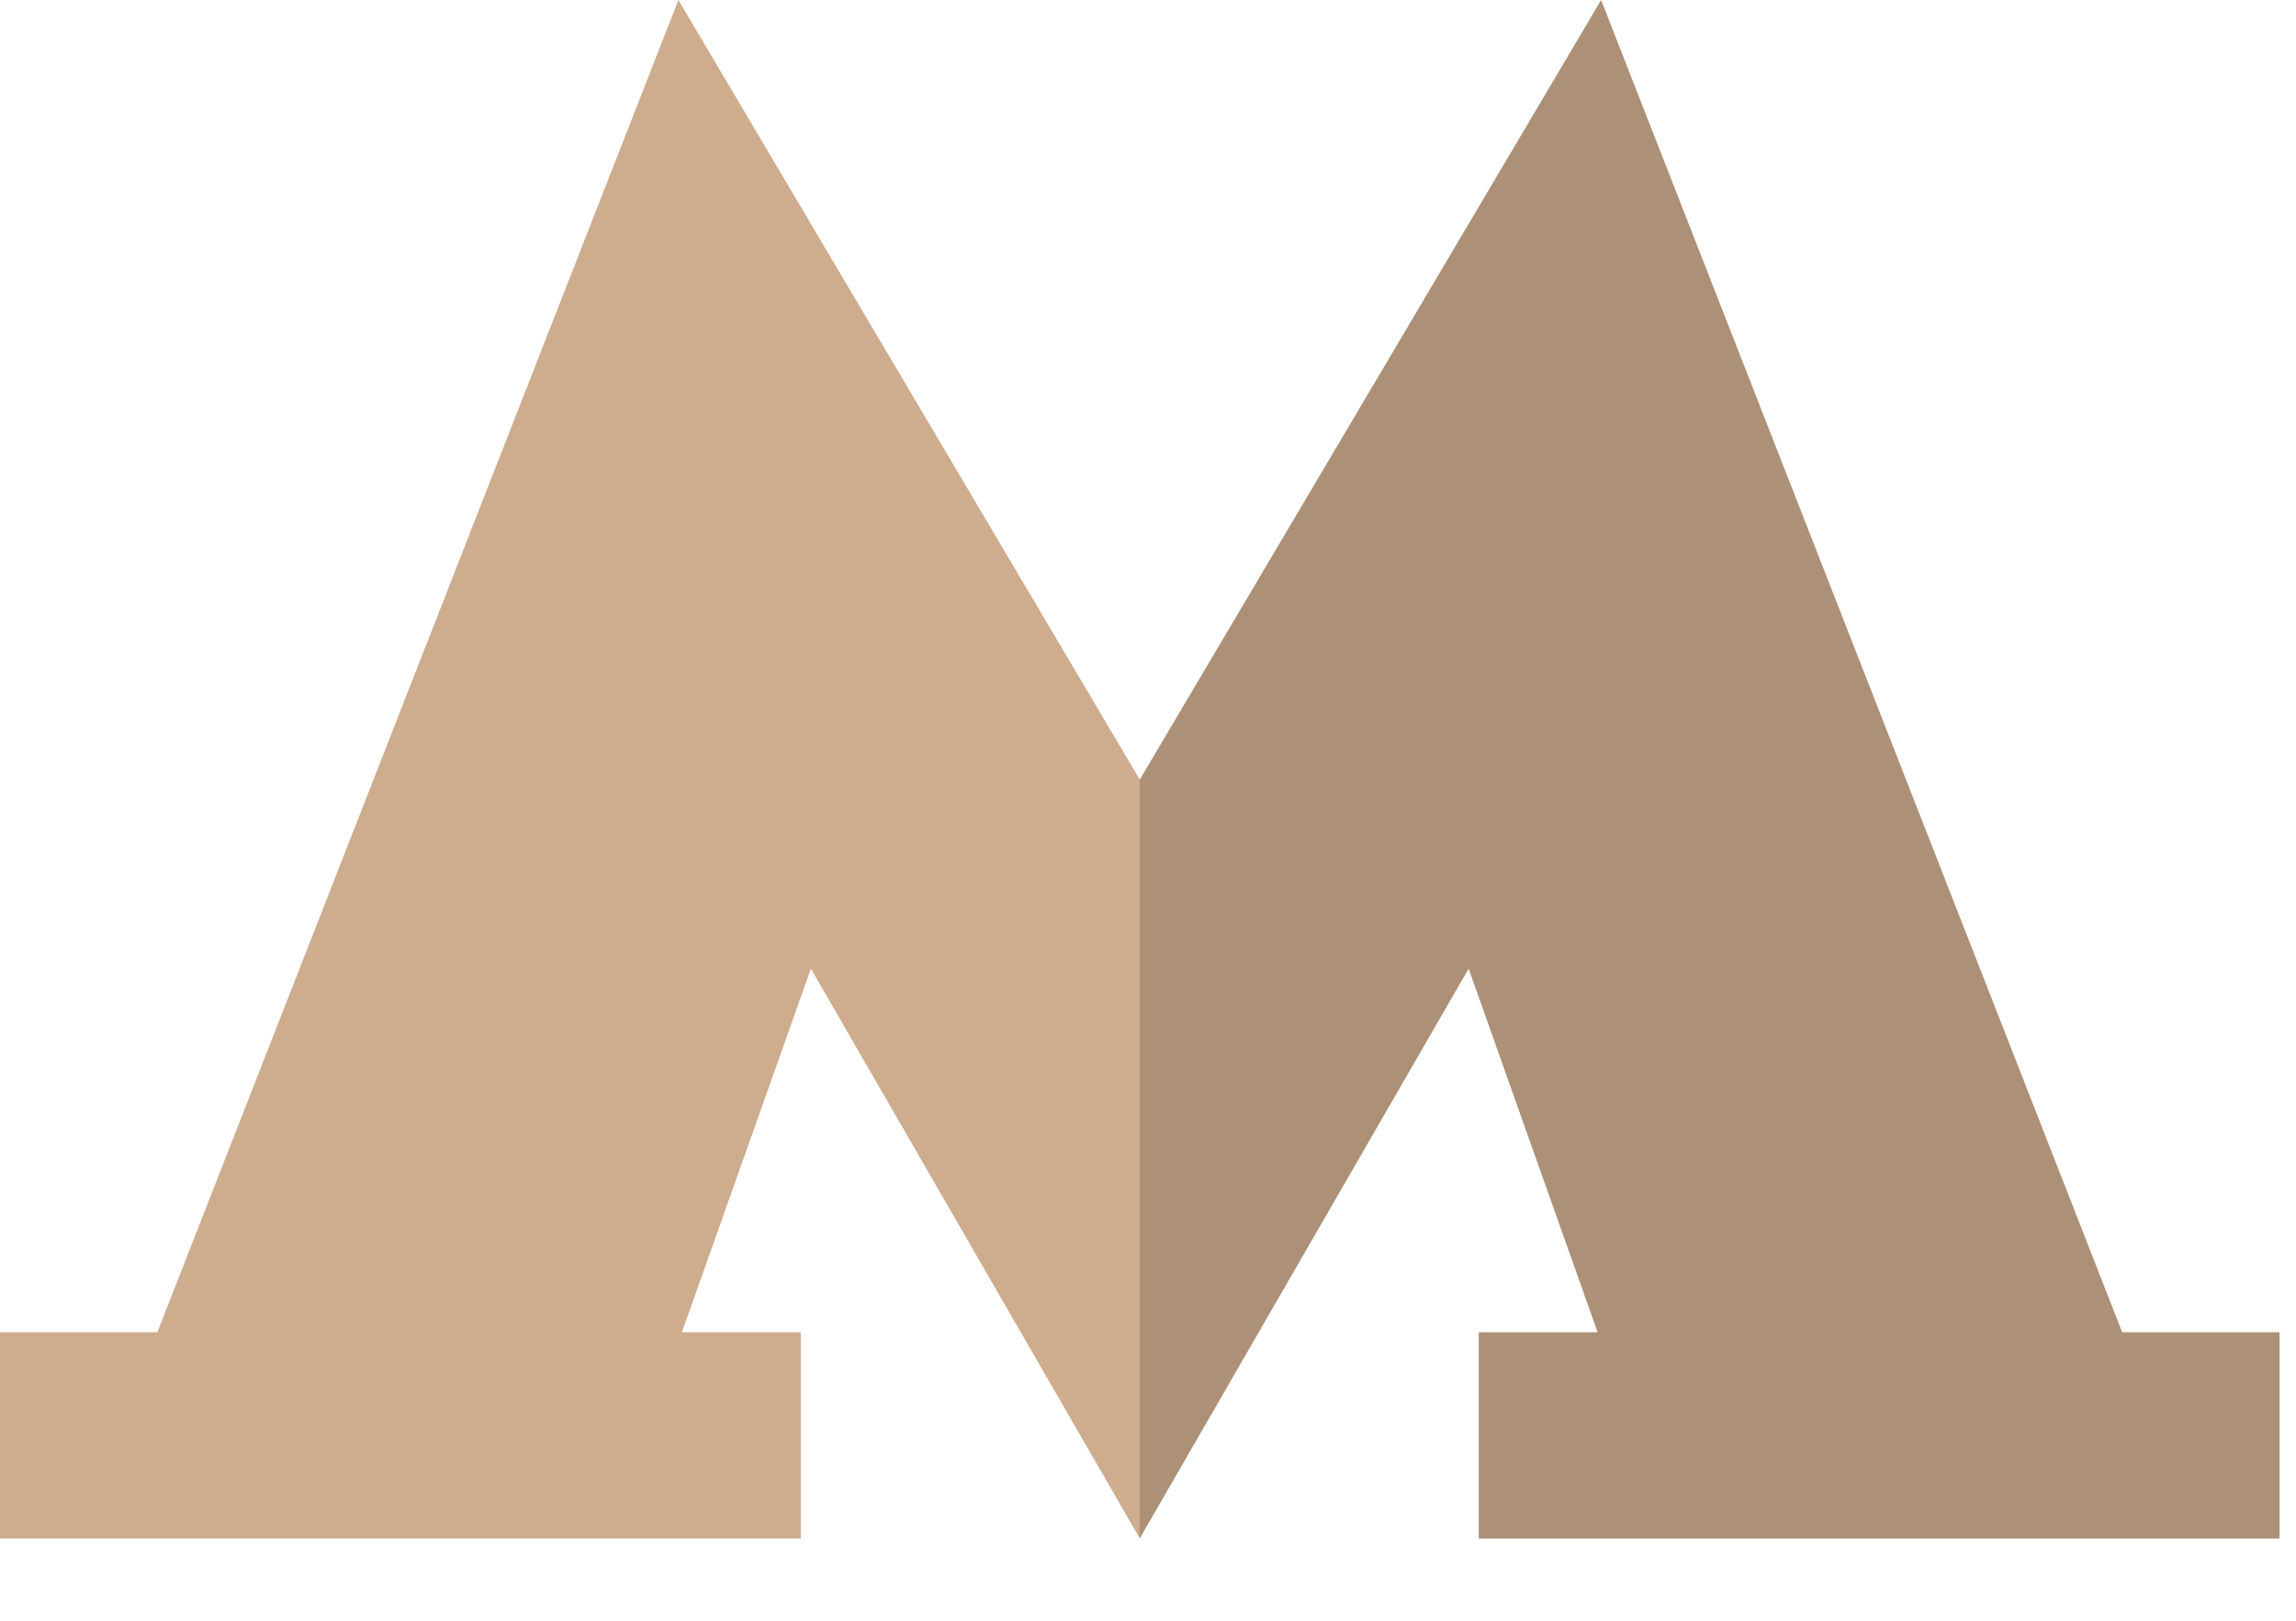
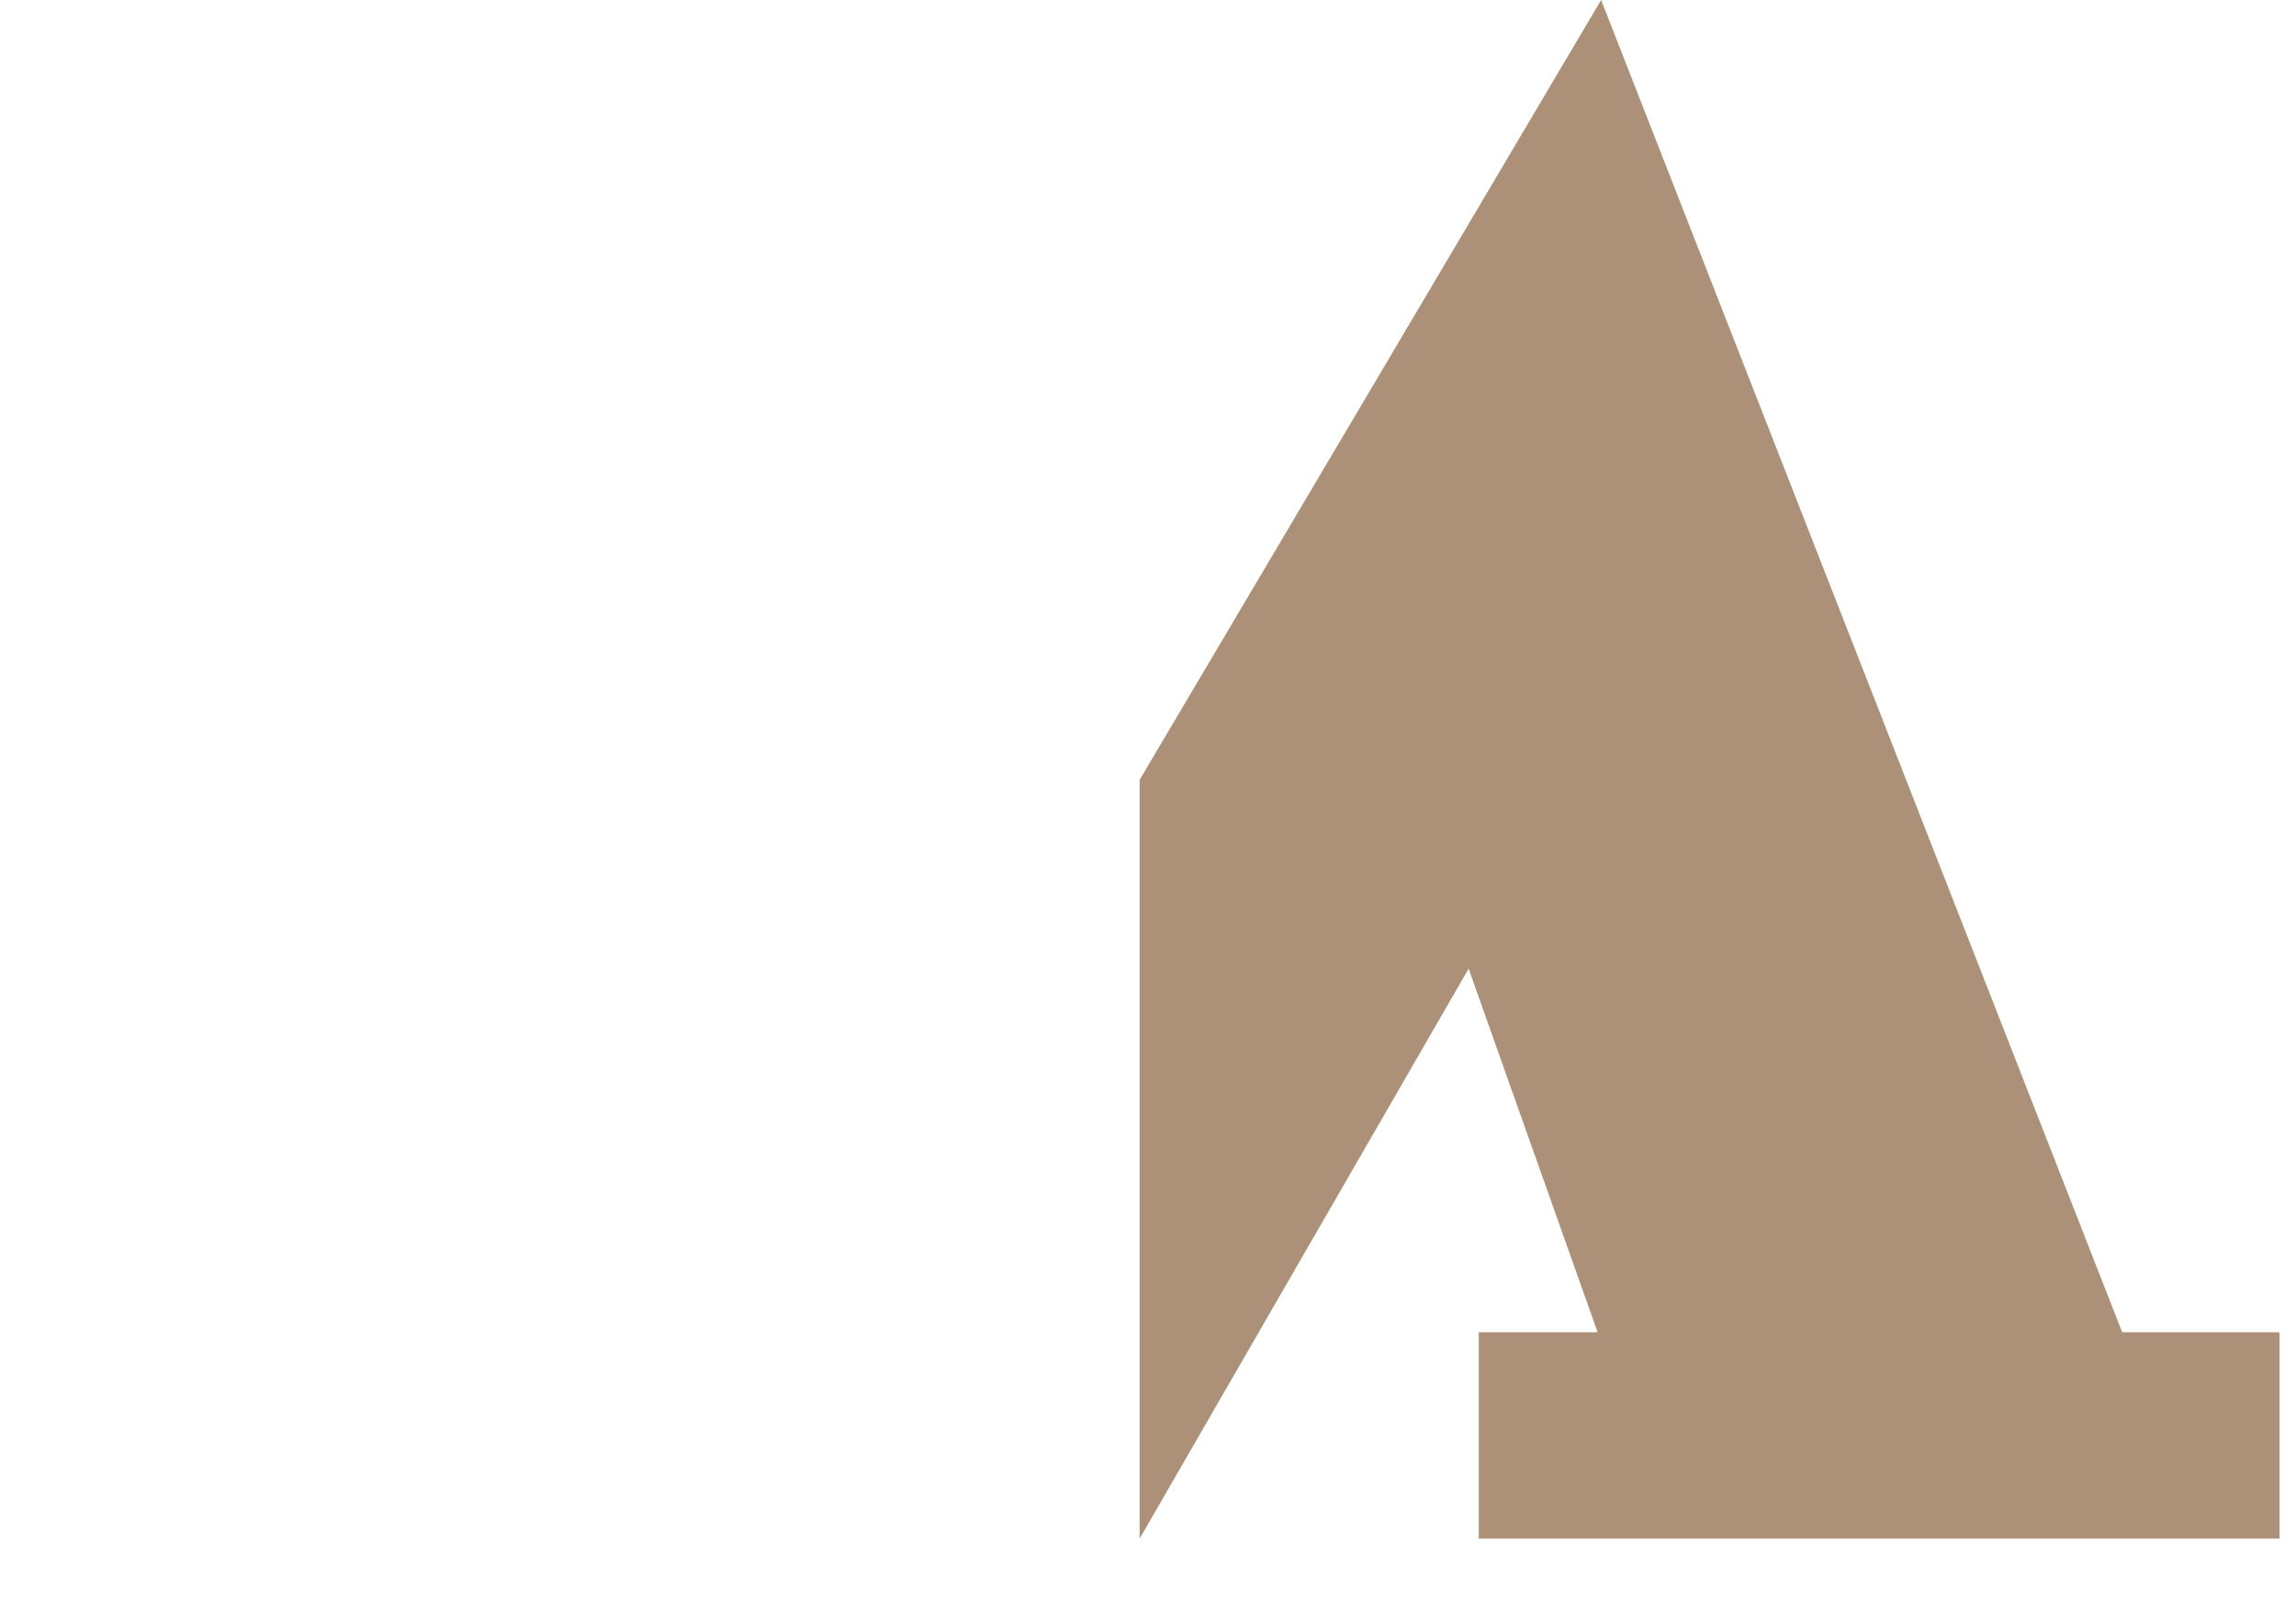
<svg xmlns="http://www.w3.org/2000/svg" width="17" height="12" viewBox="0 0 17 12" fill="none">
-   <path fill-rule="evenodd" clip-rule="evenodd" d="M8.44 11.392L6.004 7.172L5.049 9.864H5.929V11.392H0V9.864H1.165L5.023 0L8.44 5.774V11.392Z" fill="#CEAC8E" />
  <path fill-rule="evenodd" clip-rule="evenodd" d="M8.438 5.774L11.855 0L15.713 9.864H16.878V11.392H10.949V9.864H11.829L10.874 7.172L8.438 11.392V5.774Z" fill="#AC9077" />
</svg>